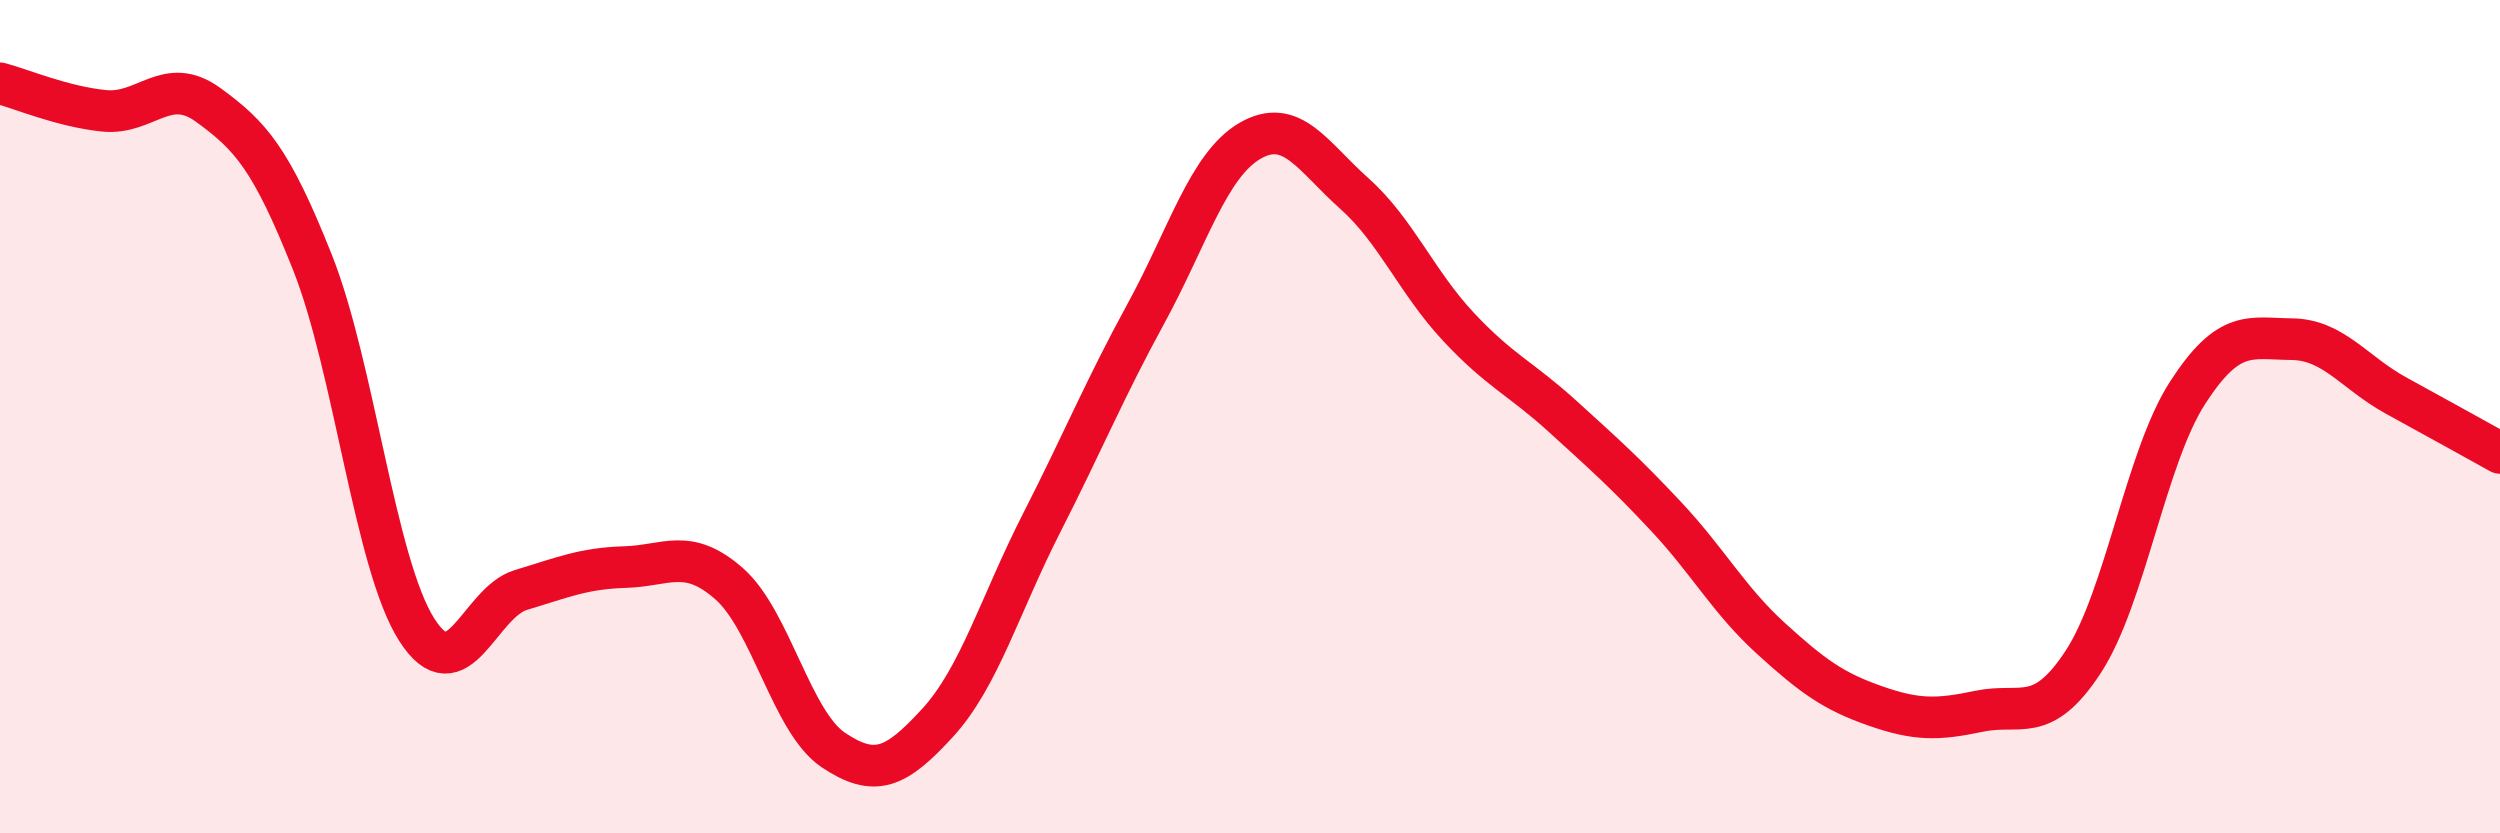
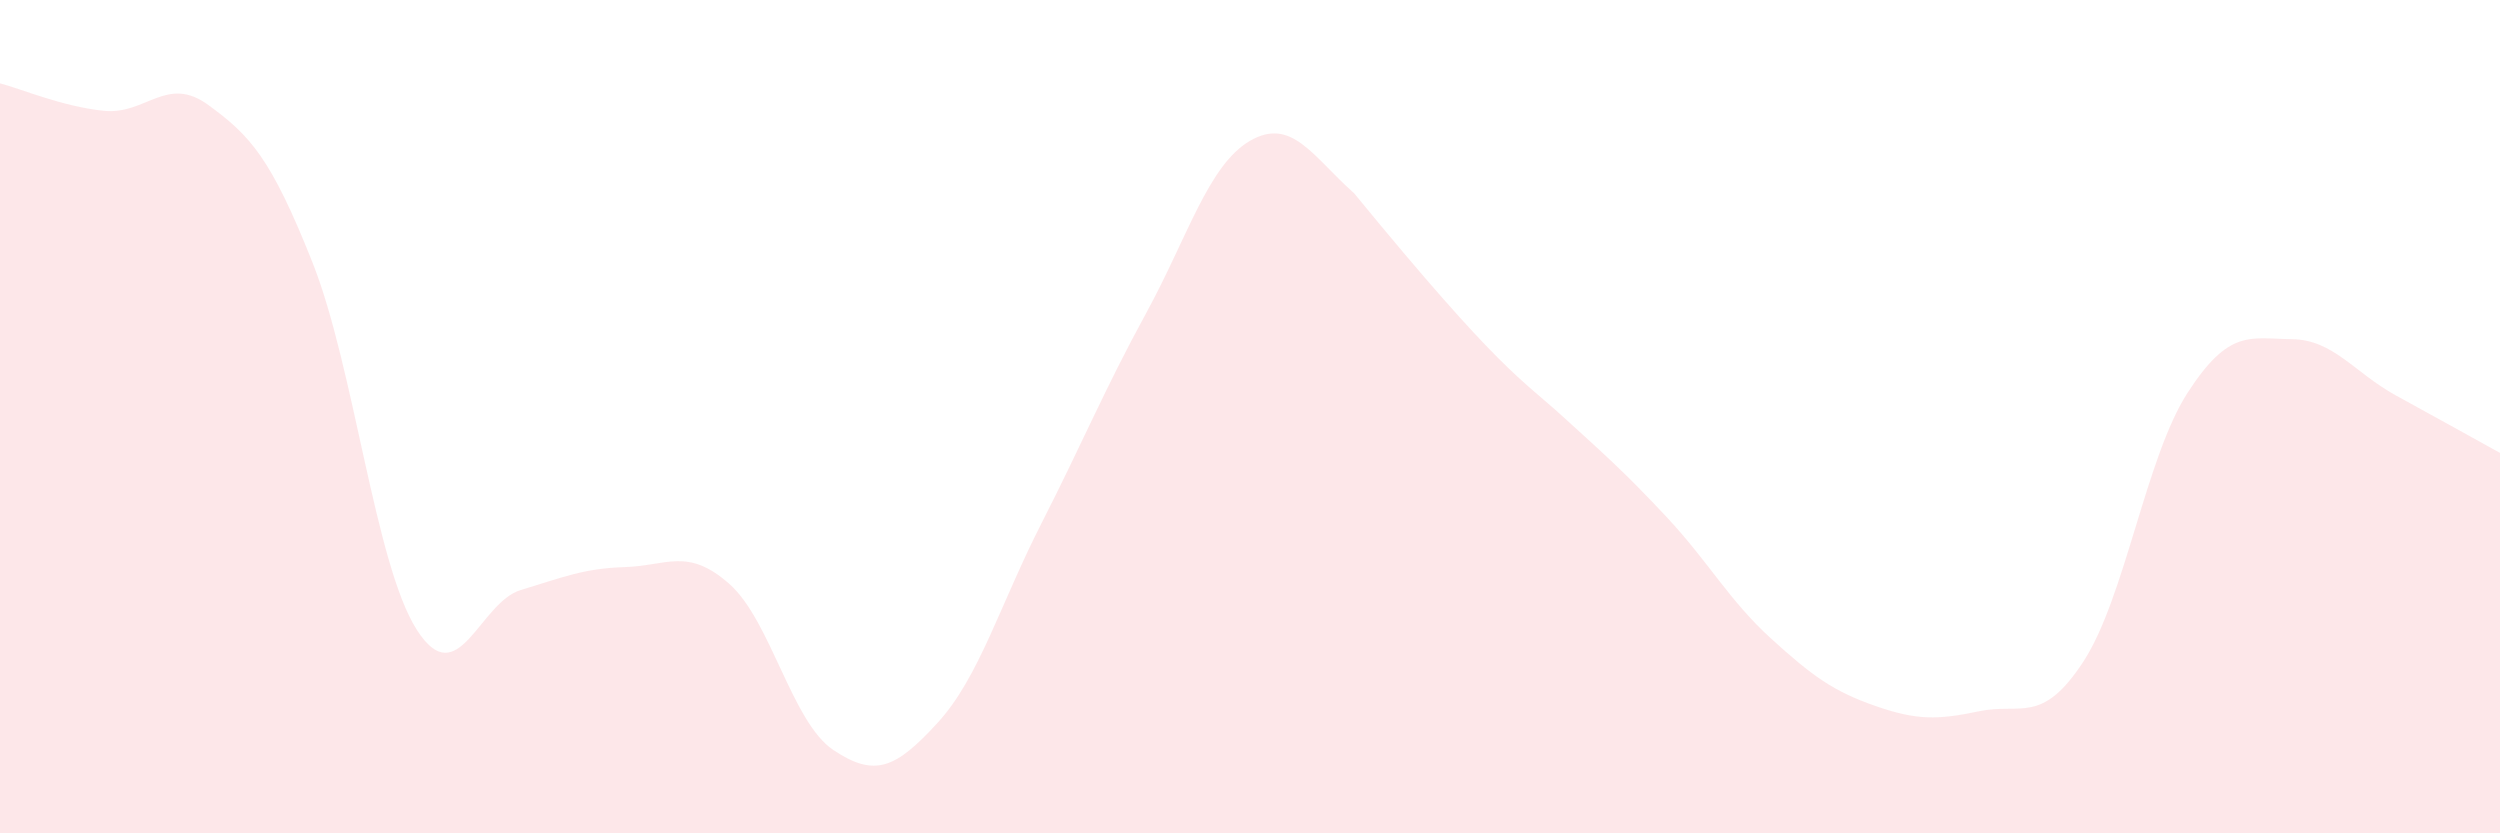
<svg xmlns="http://www.w3.org/2000/svg" width="60" height="20" viewBox="0 0 60 20">
-   <path d="M 0,2 C 0.5,2.13 1.5,2.56 2.5,2.66 C 3.5,2.76 4,1.79 5,2.52 C 6,3.25 6.5,3.78 7.5,6.3 C 8.5,8.82 9,13.54 10,15.11 C 11,16.68 11.5,14.46 12.5,14.16 C 13.5,13.86 14,13.64 15,13.61 C 16,13.58 16.5,13.13 17.5,14.01 C 18.5,14.89 19,17.33 20,18 C 21,18.67 21.5,18.44 22.5,17.35 C 23.5,16.26 24,14.51 25,12.55 C 26,10.59 26.5,9.36 27.5,7.53 C 28.5,5.7 29,3.96 30,3.38 C 31,2.8 31.5,3.75 32.5,4.64 C 33.5,5.53 34,6.77 35,7.84 C 36,8.91 36.5,9.08 37.5,9.99 C 38.5,10.9 39,11.34 40,12.41 C 41,13.48 41.5,14.41 42.5,15.32 C 43.5,16.23 44,16.59 45,16.94 C 46,17.29 46.5,17.28 47.5,17.07 C 48.5,16.86 49,17.41 50,15.88 C 51,14.35 51.5,10.98 52.5,9.43 C 53.5,7.88 54,8.13 55,8.14 C 56,8.15 56.5,8.94 57.5,9.49 C 58.5,10.04 59.5,10.59 60,10.87L60 20L0 20Z" fill="#EB0A25" opacity="0.1" stroke-linecap="round" stroke-linejoin="round" />
-   <path d="M 0,2 C 0.5,2.13 1.5,2.56 2.5,2.66 C 3.5,2.76 4,1.79 5,2.52 C 6,3.25 6.5,3.78 7.5,6.3 C 8.5,8.82 9,13.54 10,15.11 C 11,16.68 11.5,14.46 12.5,14.16 C 13.5,13.86 14,13.64 15,13.61 C 16,13.58 16.5,13.13 17.5,14.01 C 18.5,14.89 19,17.33 20,18 C 21,18.67 21.5,18.44 22.5,17.35 C 23.5,16.26 24,14.51 25,12.55 C 26,10.59 26.5,9.36 27.5,7.53 C 28.5,5.7 29,3.96 30,3.38 C 31,2.8 31.5,3.75 32.5,4.64 C 33.5,5.53 34,6.77 35,7.84 C 36,8.91 36.5,9.08 37.5,9.99 C 38.5,10.9 39,11.34 40,12.41 C 41,13.48 41.5,14.41 42.5,15.32 C 43.5,16.23 44,16.59 45,16.94 C 46,17.29 46.5,17.28 47.5,17.07 C 48.5,16.86 49,17.41 50,15.88 C 51,14.35 51.5,10.98 52.5,9.43 C 53.5,7.88 54,8.13 55,8.14 C 56,8.15 56.5,8.94 57.5,9.49 C 58.5,10.04 59.5,10.59 60,10.87" stroke="#EB0A25" stroke-width="1" fill="none" stroke-linecap="round" stroke-linejoin="round" />
+   <path d="M 0,2 C 0.5,2.13 1.5,2.56 2.5,2.66 C 3.5,2.76 4,1.79 5,2.52 C 6,3.25 6.5,3.78 7.5,6.3 C 8.5,8.82 9,13.54 10,15.11 C 11,16.68 11.5,14.46 12.5,14.16 C 13.5,13.86 14,13.64 15,13.61 C 16,13.58 16.5,13.13 17.5,14.01 C 18.5,14.89 19,17.33 20,18 C 21,18.67 21.5,18.44 22.5,17.35 C 23.5,16.26 24,14.51 25,12.55 C 26,10.59 26.5,9.36 27.5,7.53 C 28.5,5.7 29,3.96 30,3.38 C 31,2.8 31.5,3.75 32.5,4.64 C 36,8.91 36.5,9.08 37.5,9.99 C 38.5,10.9 39,11.34 40,12.41 C 41,13.48 41.5,14.41 42.5,15.32 C 43.5,16.23 44,16.59 45,16.94 C 46,17.29 46.5,17.28 47.5,17.07 C 48.5,16.86 49,17.41 50,15.88 C 51,14.35 51.5,10.98 52.5,9.43 C 53.5,7.88 54,8.13 55,8.14 C 56,8.15 56.5,8.94 57.5,9.49 C 58.5,10.04 59.5,10.59 60,10.87L60 20L0 20Z" fill="#EB0A25" opacity="0.1" stroke-linecap="round" stroke-linejoin="round" />
</svg>